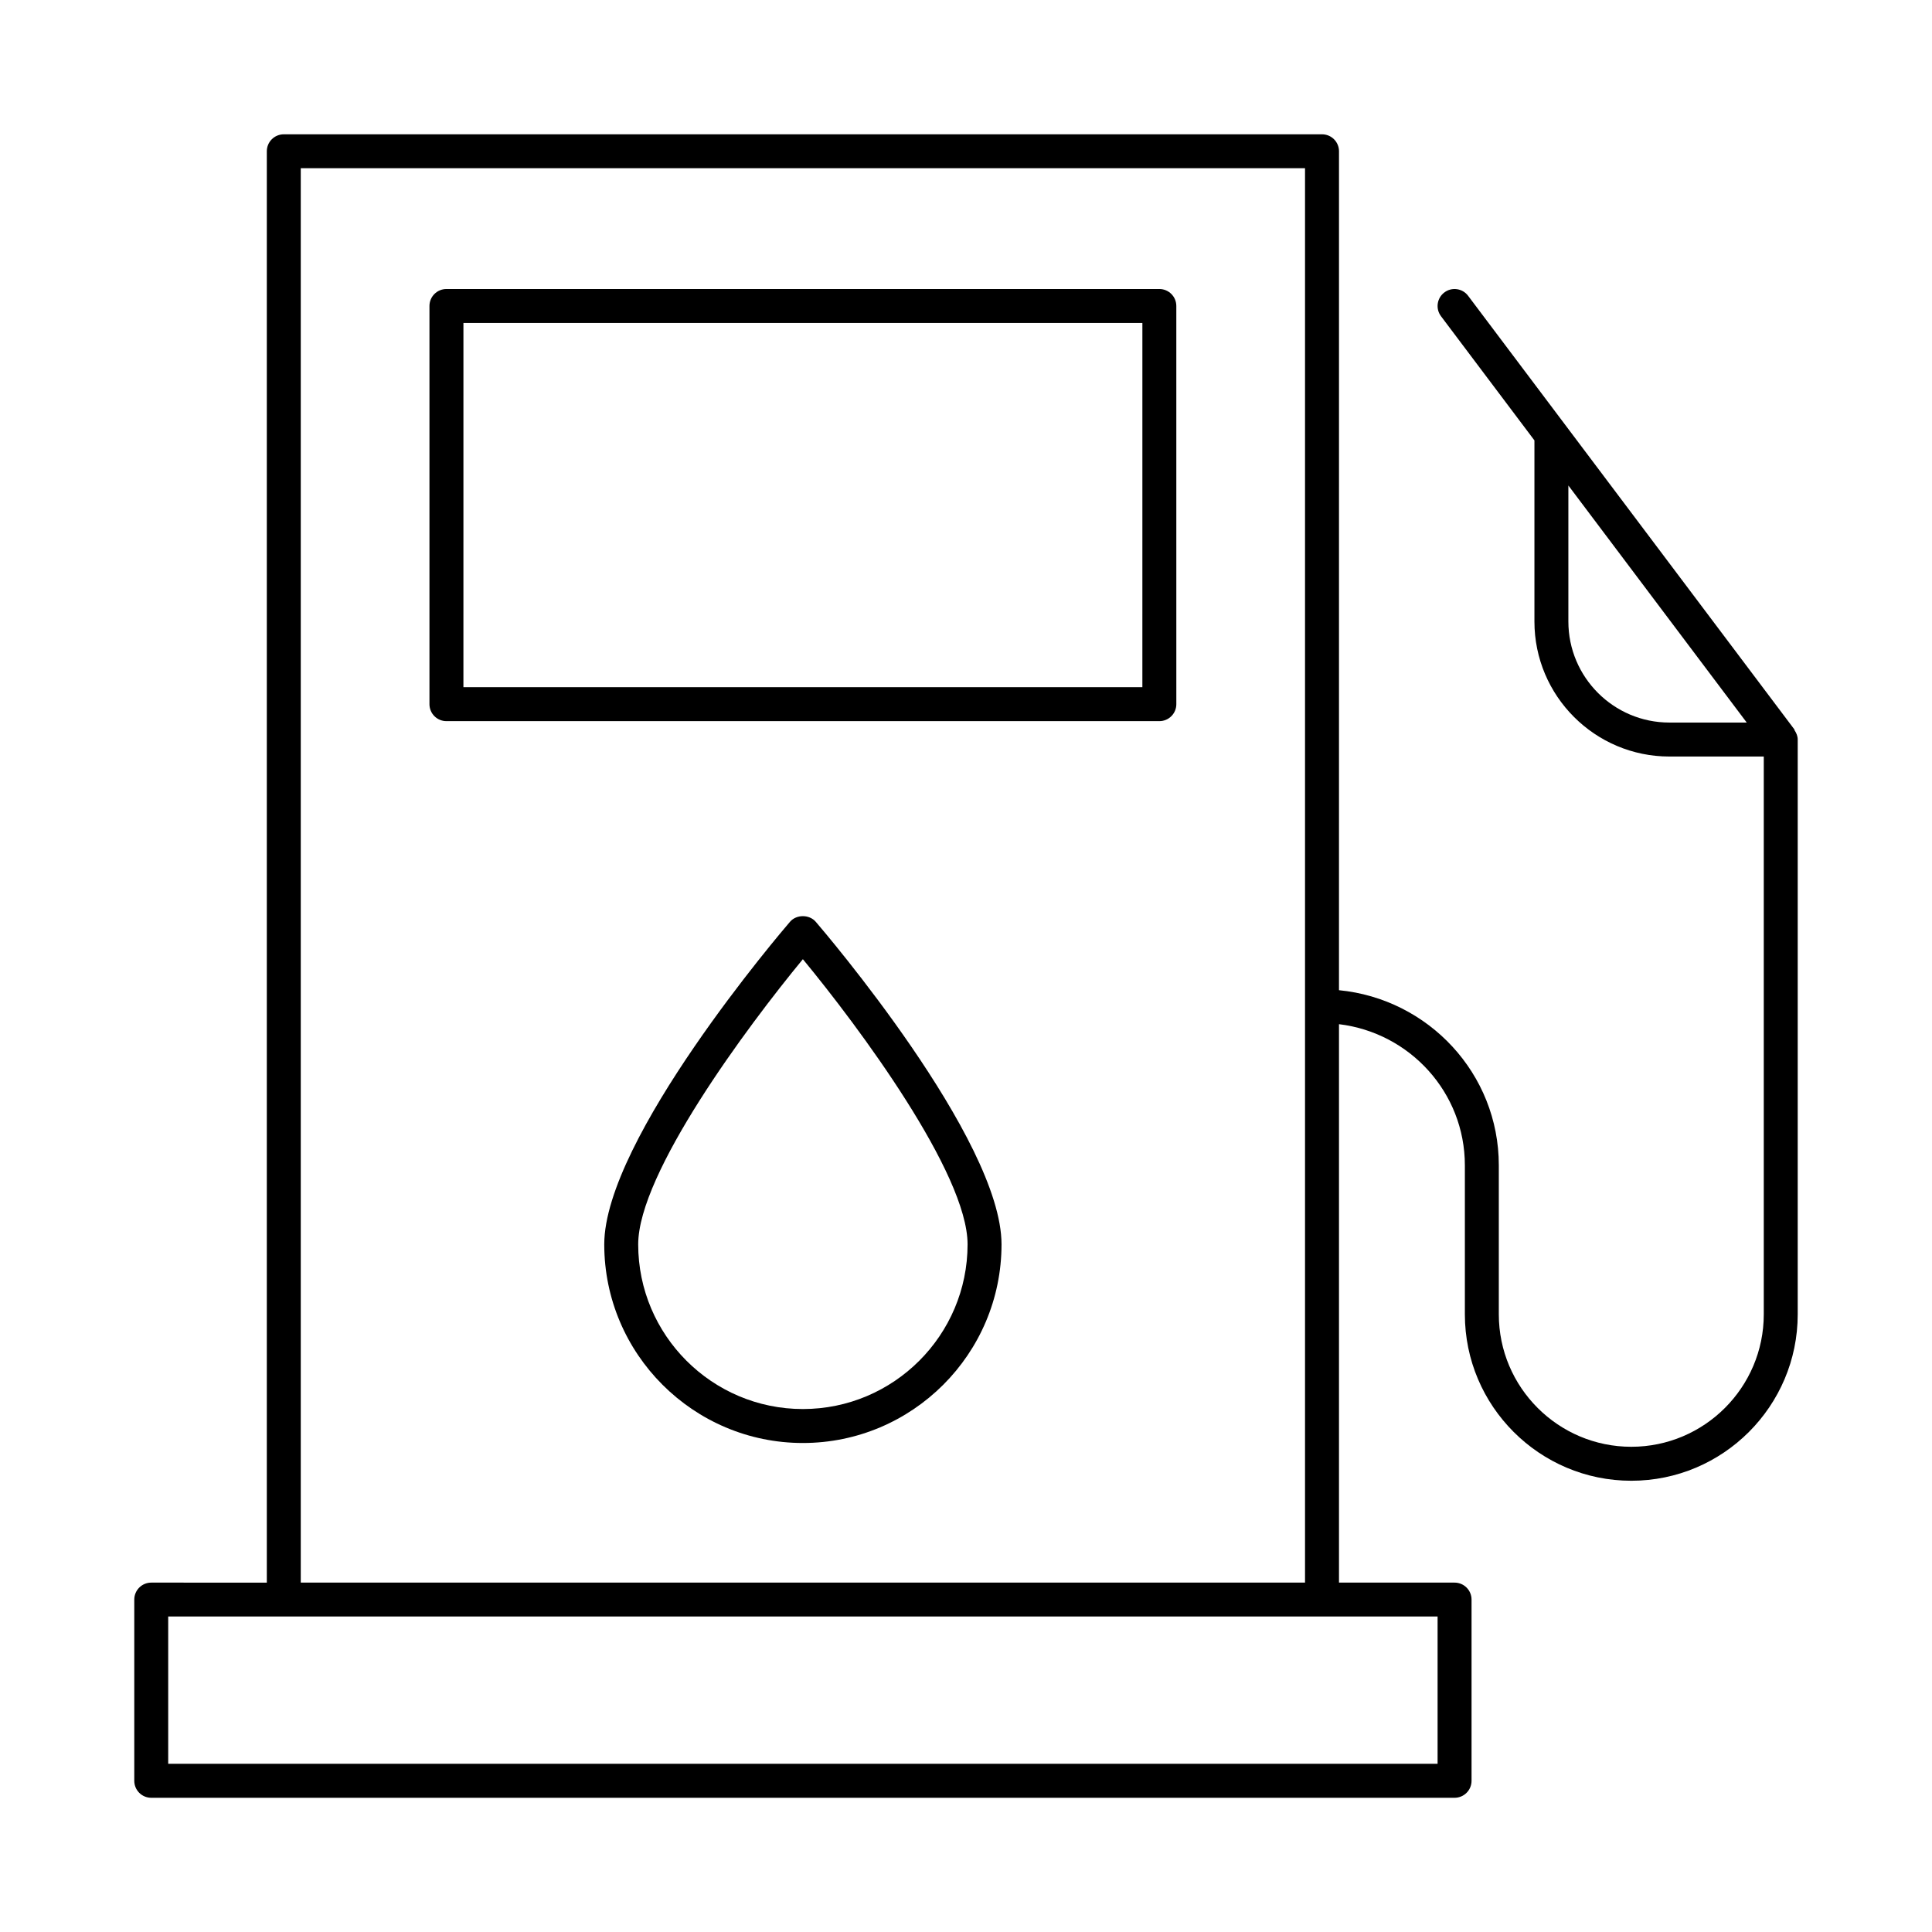
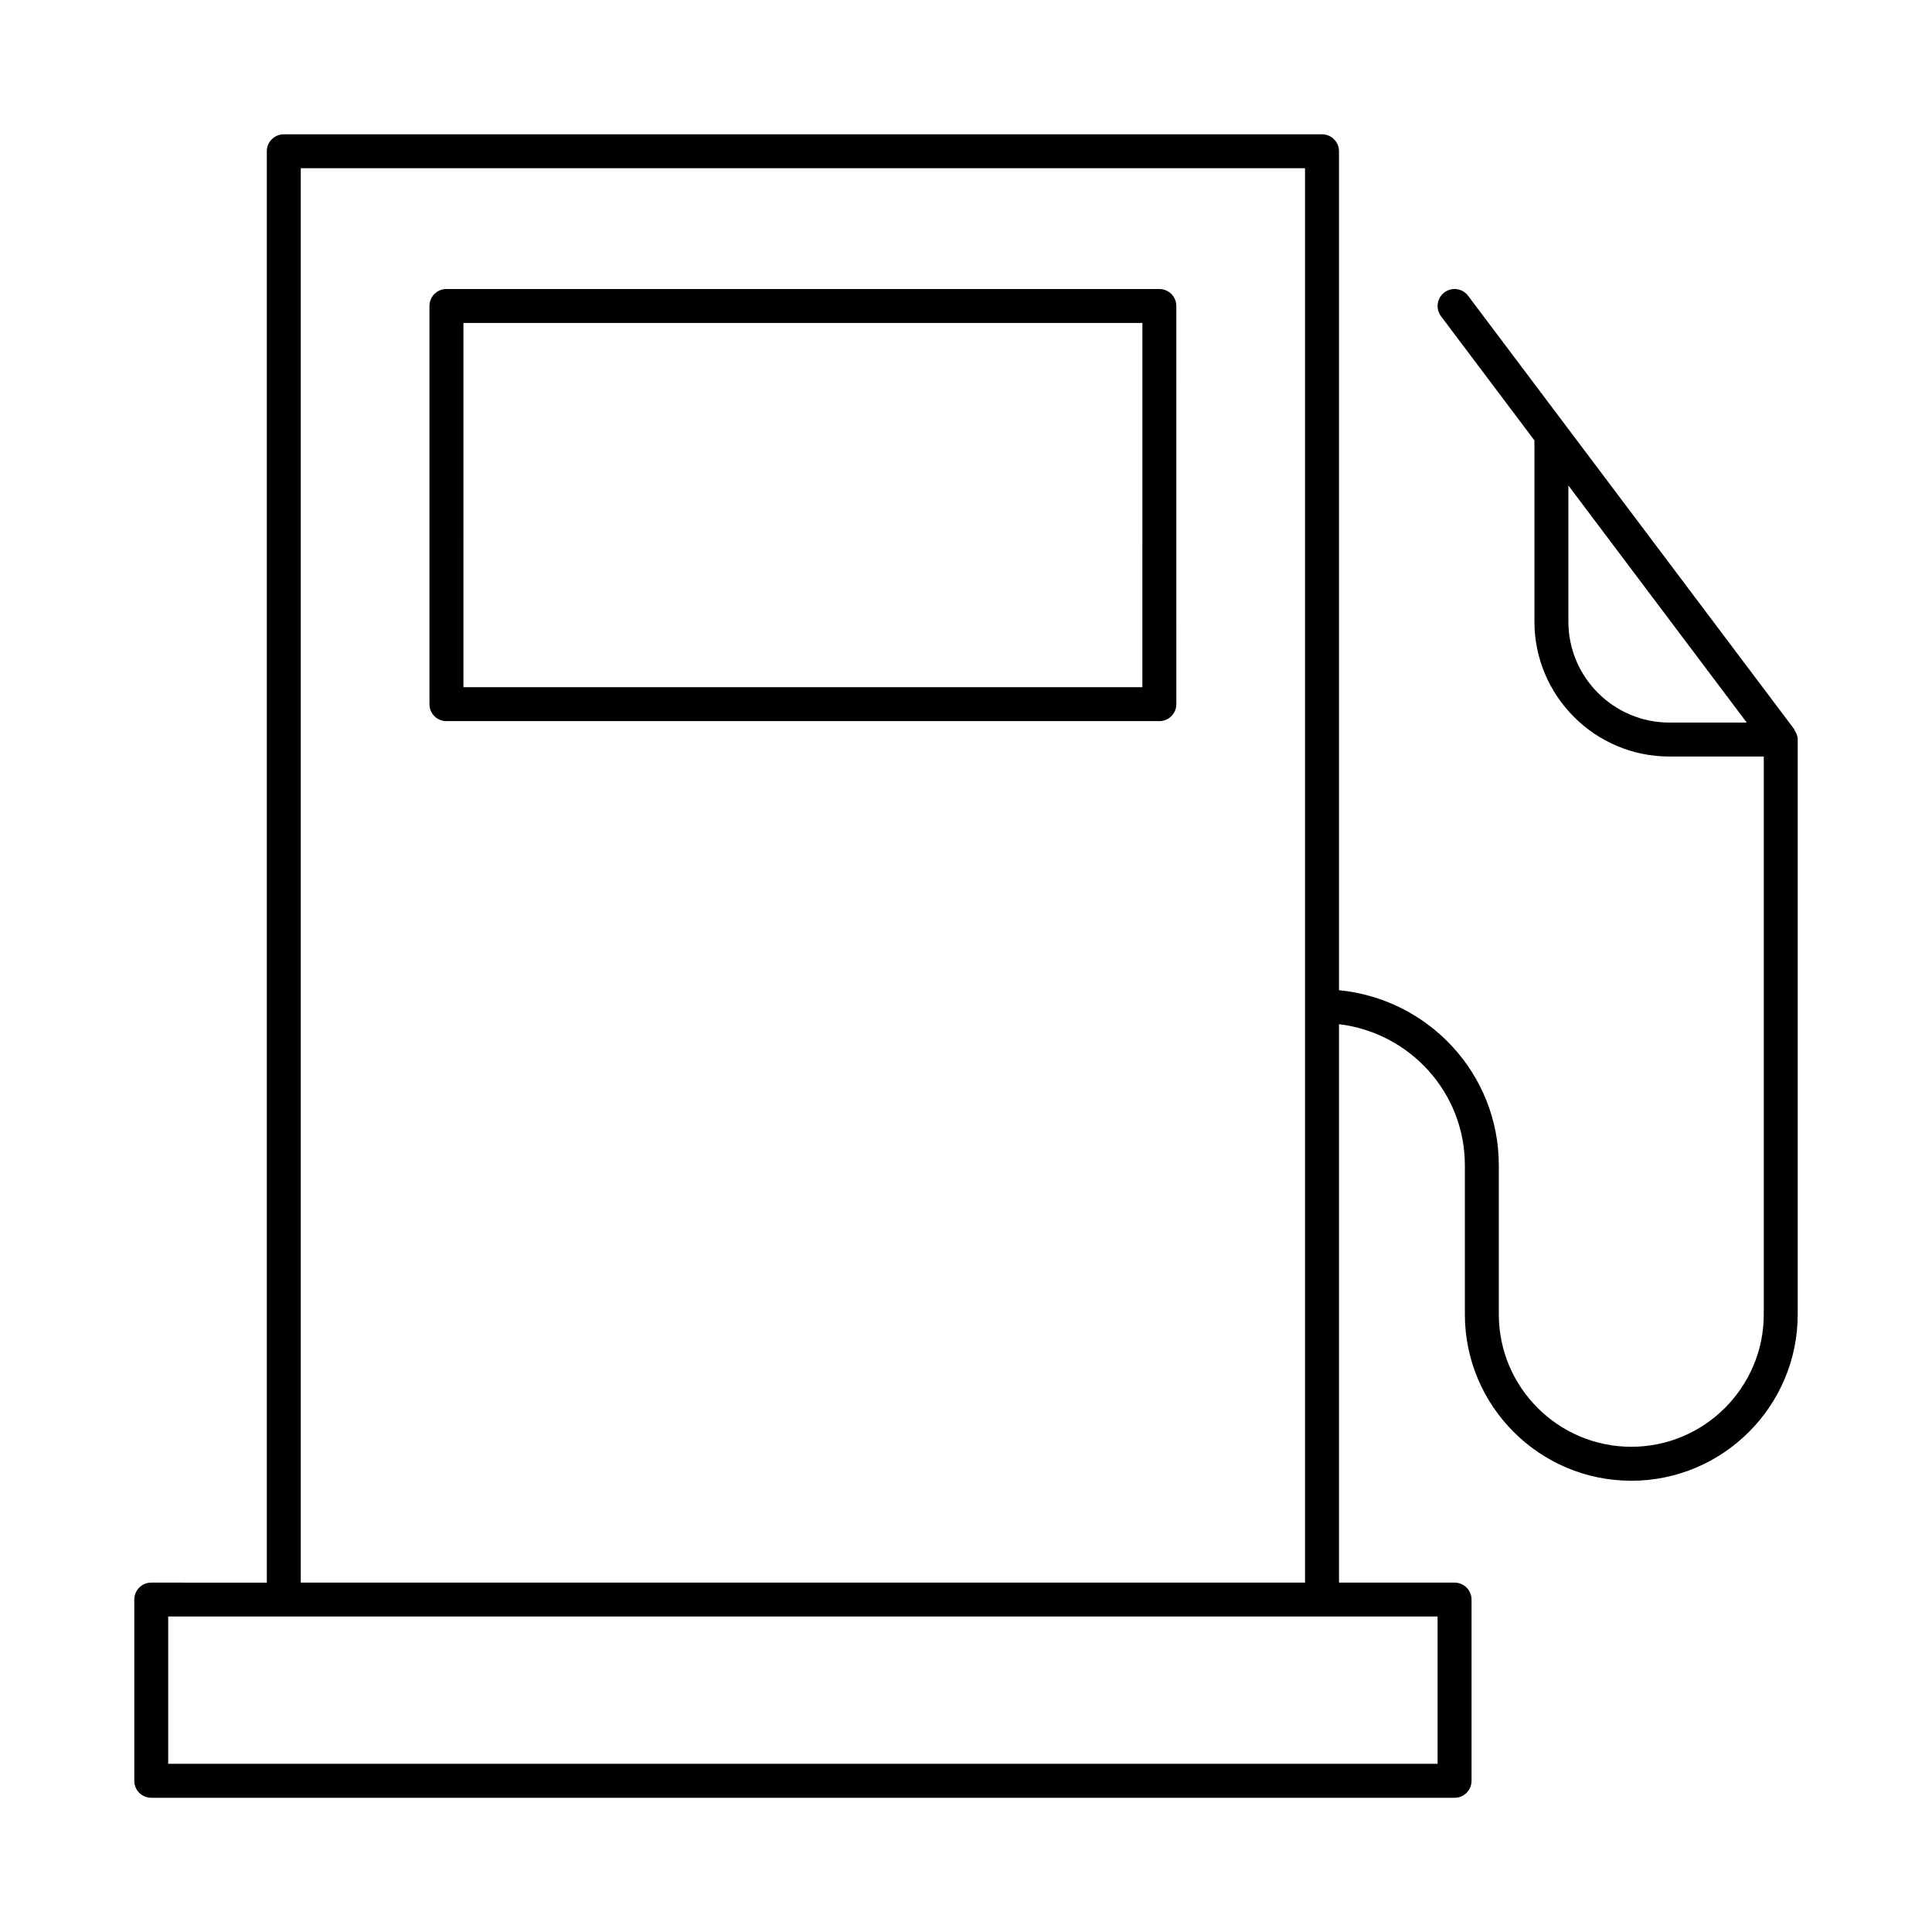
<svg xmlns="http://www.w3.org/2000/svg" fill="#000000" width="800px" height="800px" version="1.1" viewBox="144 144 512 512">
  <g>
-     <path d="m451.24 220.59h-188.93c-2.488 0-4.5 2.012-4.5 4.5v105.52c0 2.488 2.012 4.5 4.5 4.5h188.93c2.488 0 4.5-2.012 4.5-4.5l-0.004-105.52c0-2.488-2.012-4.5-4.496-4.5zm-4.5 105.52h-179.93l0.004-96.52h179.93z" />
-     <path d="m353.36 388.28c-2.012 2.336-49.227 57.562-49.227 85.492 0 29.02 23.617 52.637 52.637 52.637 29.027 0 52.645-23.617 52.645-52.637 0-27.93-47.223-83.156-49.234-85.492-1.707-1.984-5.117-1.984-6.82 0zm3.41 129.13c-24.062 0-43.641-19.574-43.641-43.641 0-18.836 28.879-57.703 43.641-75.574 14.762 17.871 43.648 56.73 43.648 75.574 0 24.066-19.586 43.641-43.648 43.641z" />
+     <path d="m451.24 220.59h-188.93c-2.488 0-4.5 2.012-4.5 4.5v105.52c0 2.488 2.012 4.5 4.5 4.5h188.93c2.488 0 4.5-2.012 4.5-4.5l-0.004-105.52c0-2.488-2.012-4.5-4.496-4.5m-4.5 105.52h-179.93l0.004-96.52h179.93z" />
    <path d="m619.51 337.28-86.445-114.89c-1.492-1.996-4.332-2.383-6.297-0.887-1.984 1.492-2.383 4.312-0.887 6.301l24.758 32.906v48.012c0 19.723 16.043 35.766 35.766 35.766l25.012-0.004v147.83c0 19.355-15.754 35.098-35.109 35.098-19.355 0-35.109-15.742-35.109-35.098v-39.492c0-24.297-18.652-44.105-42.355-46.41l0.004-222.32c0-2.488-2.012-4.5-4.5-4.5h-275.14c-2.488 0-4.5 2.012-4.5 4.5v379.32l-30.625-0.004c-2.488 0-4.5 2.012-4.5 4.5v48.023c0 2.488 2.012 4.5 4.5 4.5h345.39c2.488 0 4.5-2.012 4.5-4.5v-48.023c0-2.488-2.012-4.5-4.5-4.5h-30.629v-147.99c18.738 2.254 33.359 18.07 33.359 37.41v39.492c0 24.309 19.785 44.094 44.105 44.094 24.316 0.004 44.102-19.781 44.102-44.094v-152.32c0-0.918-0.344-1.727-0.816-2.438-0.051-0.082-0.027-0.191-0.086-0.27zm-94.535 274.14h-336.4v-39.027h336.4zm-301.27-48.023v-374.82h266.14v374.82zm335.93-254.68v-36.055l47.27 62.824h-20.5c-14.762 0-26.77-12.008-26.77-26.77z" />
  </g>
</svg>